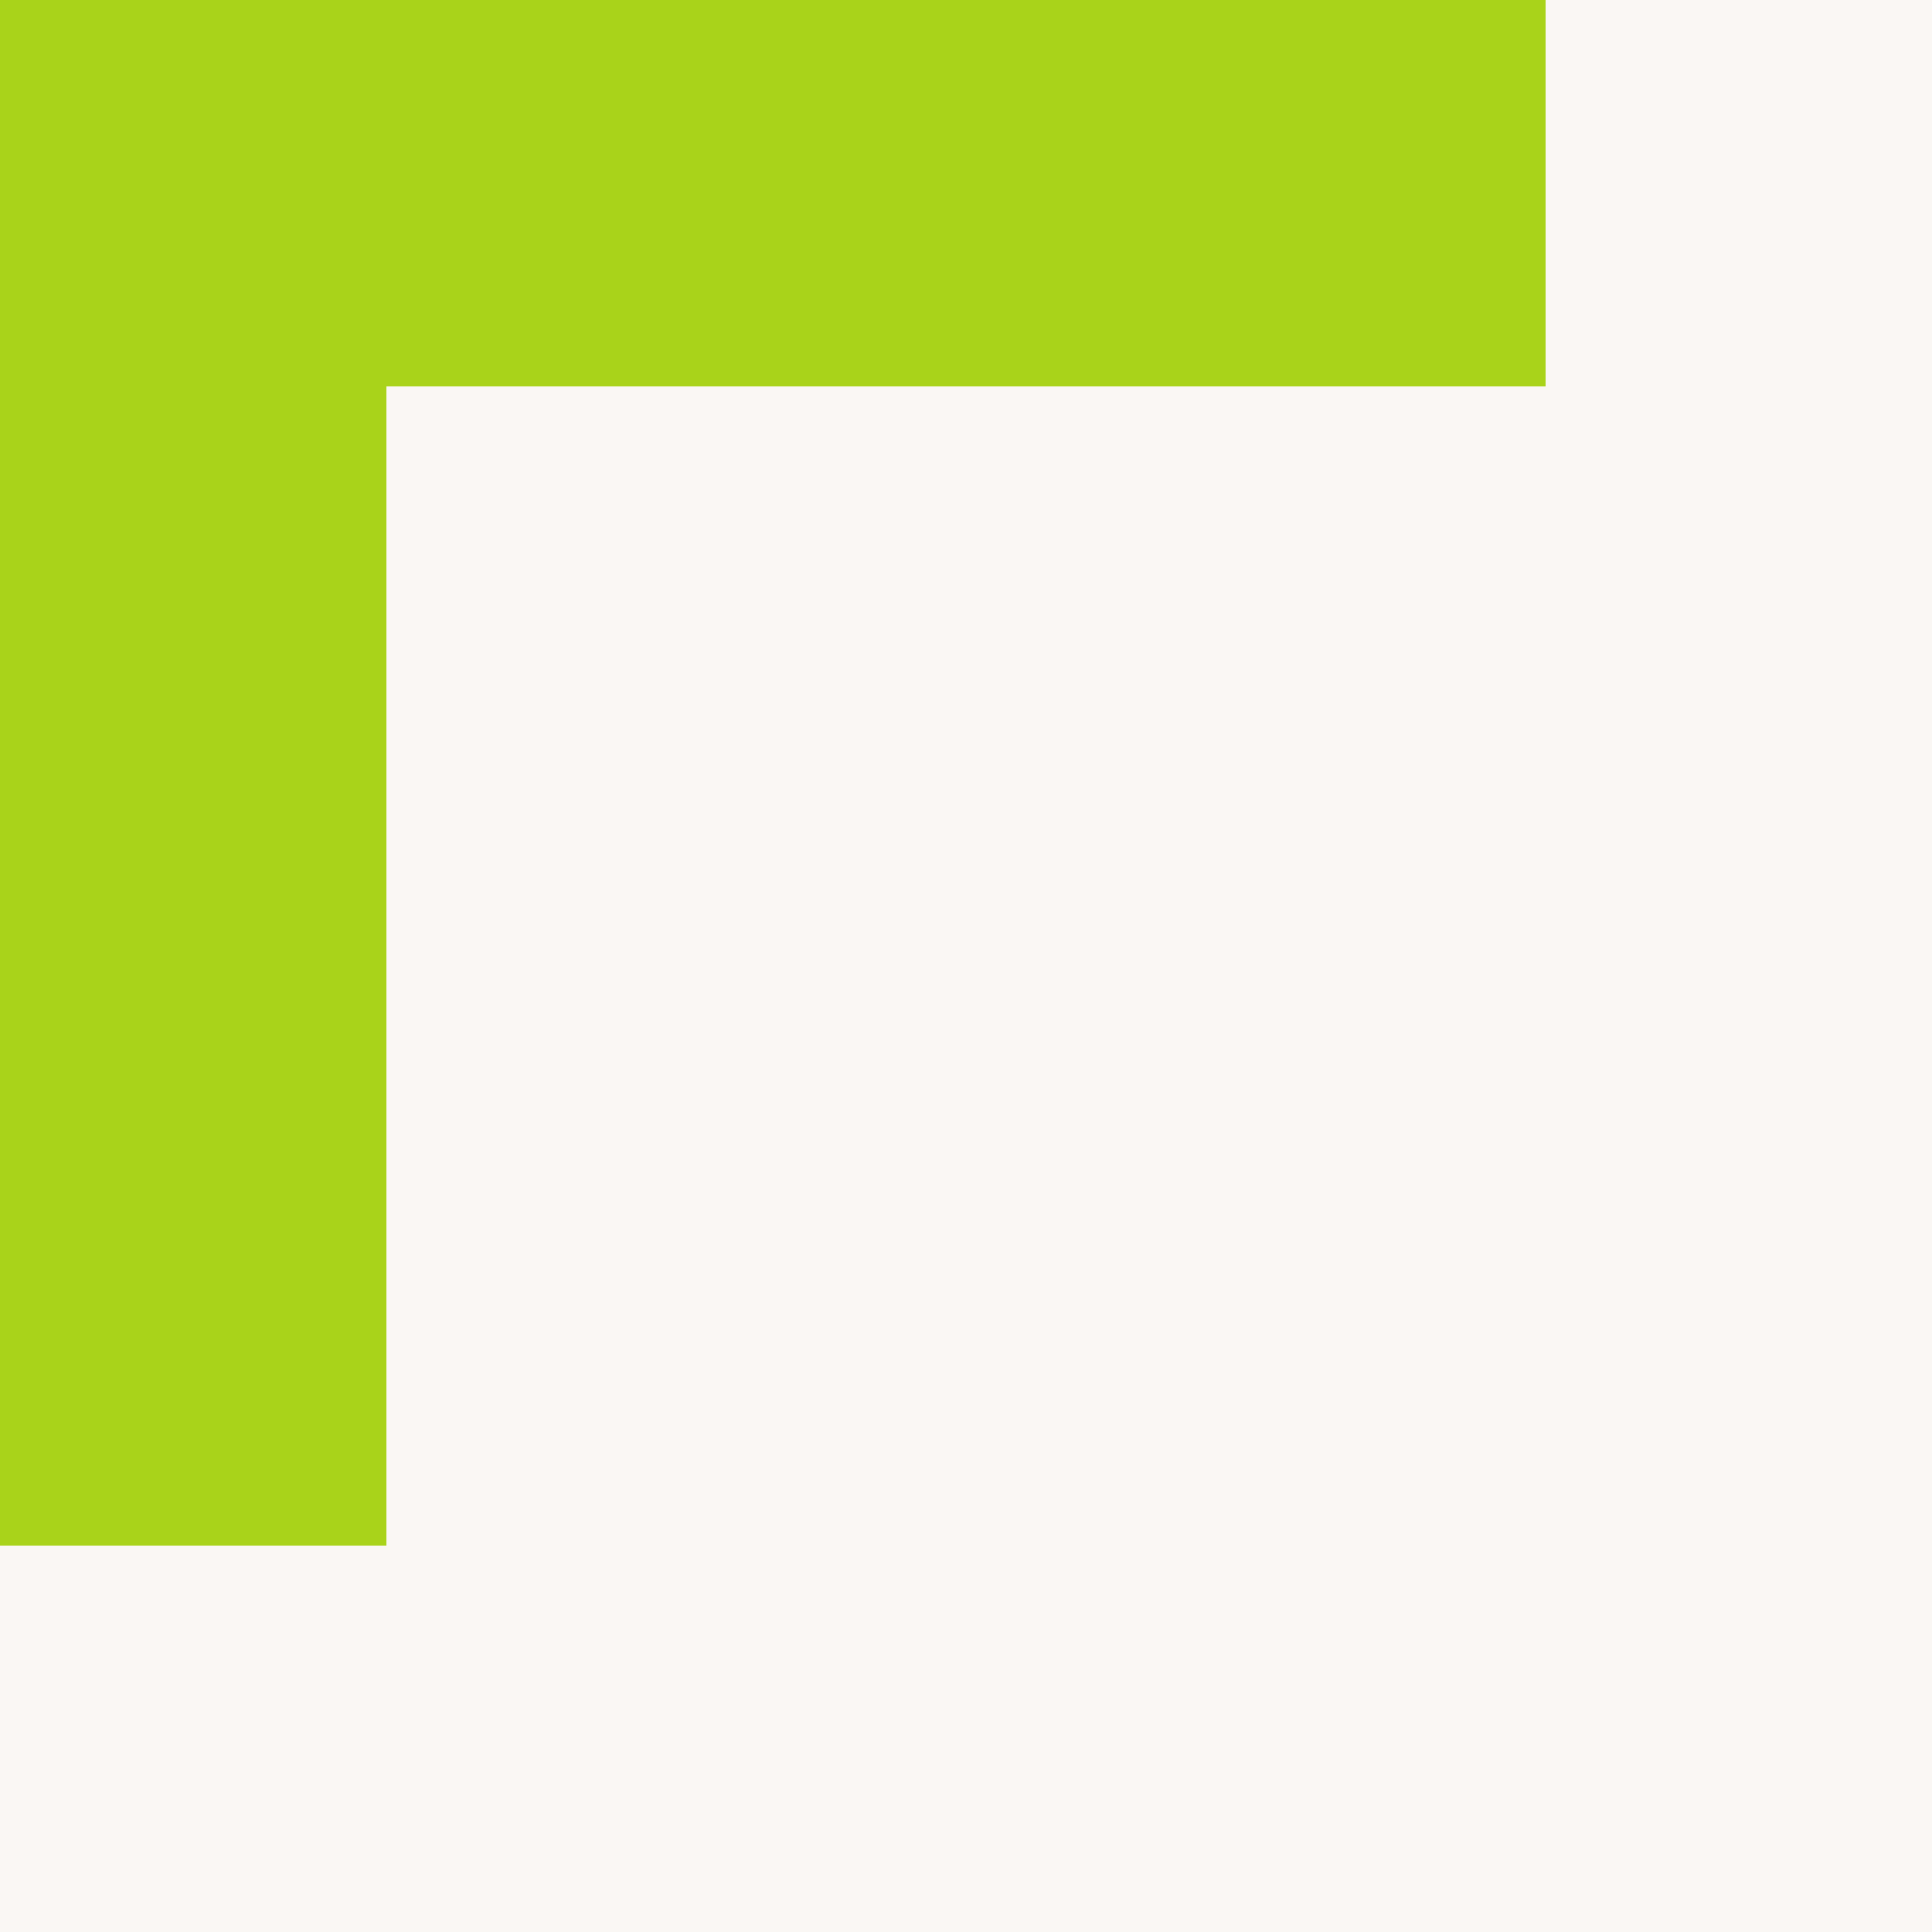
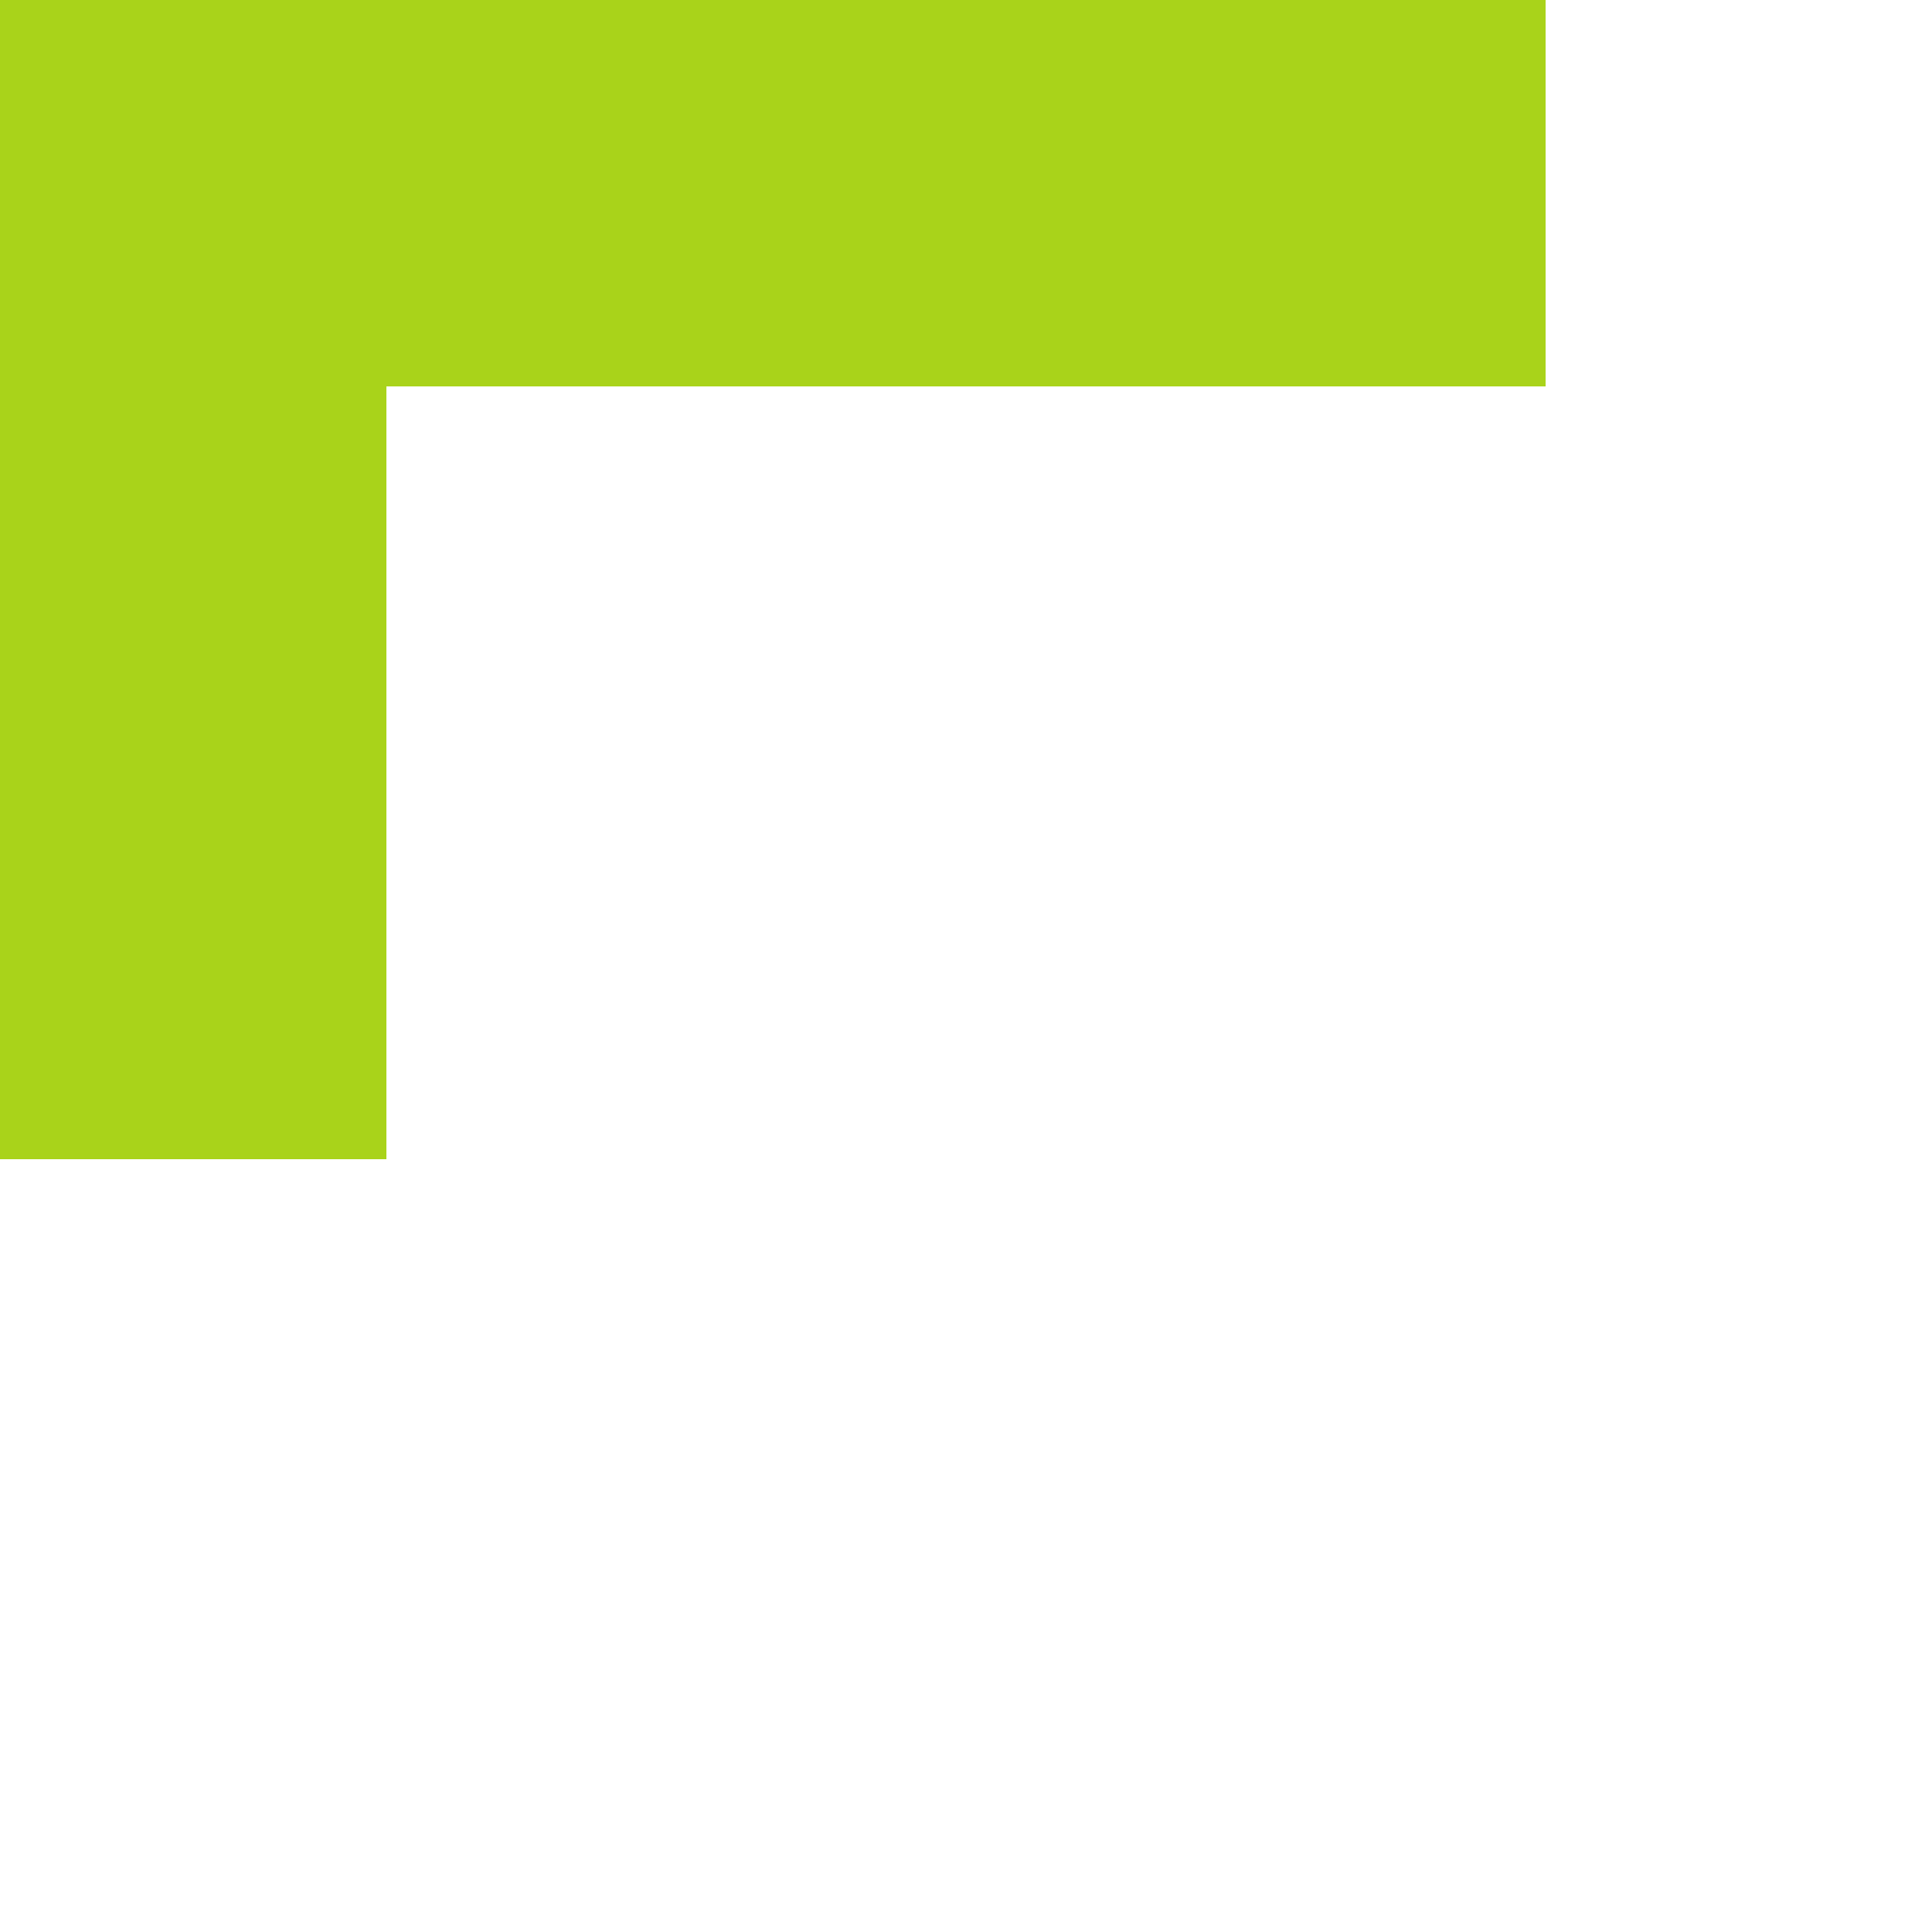
<svg xmlns="http://www.w3.org/2000/svg" version="1.1" id="Capa_1" x="0px" y="0px" viewBox="0 0 50 50" style="enable-background:new 0 0 50 50;" xml:space="preserve">
  <style type="text/css">
	.st0{fill:#FAF7F4;}
	.st1{fill-rule:evenodd;clip-rule:evenodd;fill:#A9D31A;}
</style>
-   <rect y="0" class="st0" width="50" height="50" />
-   <path class="st1" d="M10,0H0v10v30h10V10h30V0H10z" />
+   <path class="st1" d="M10,0H0v30h10V10h30V0H10z" />
</svg>